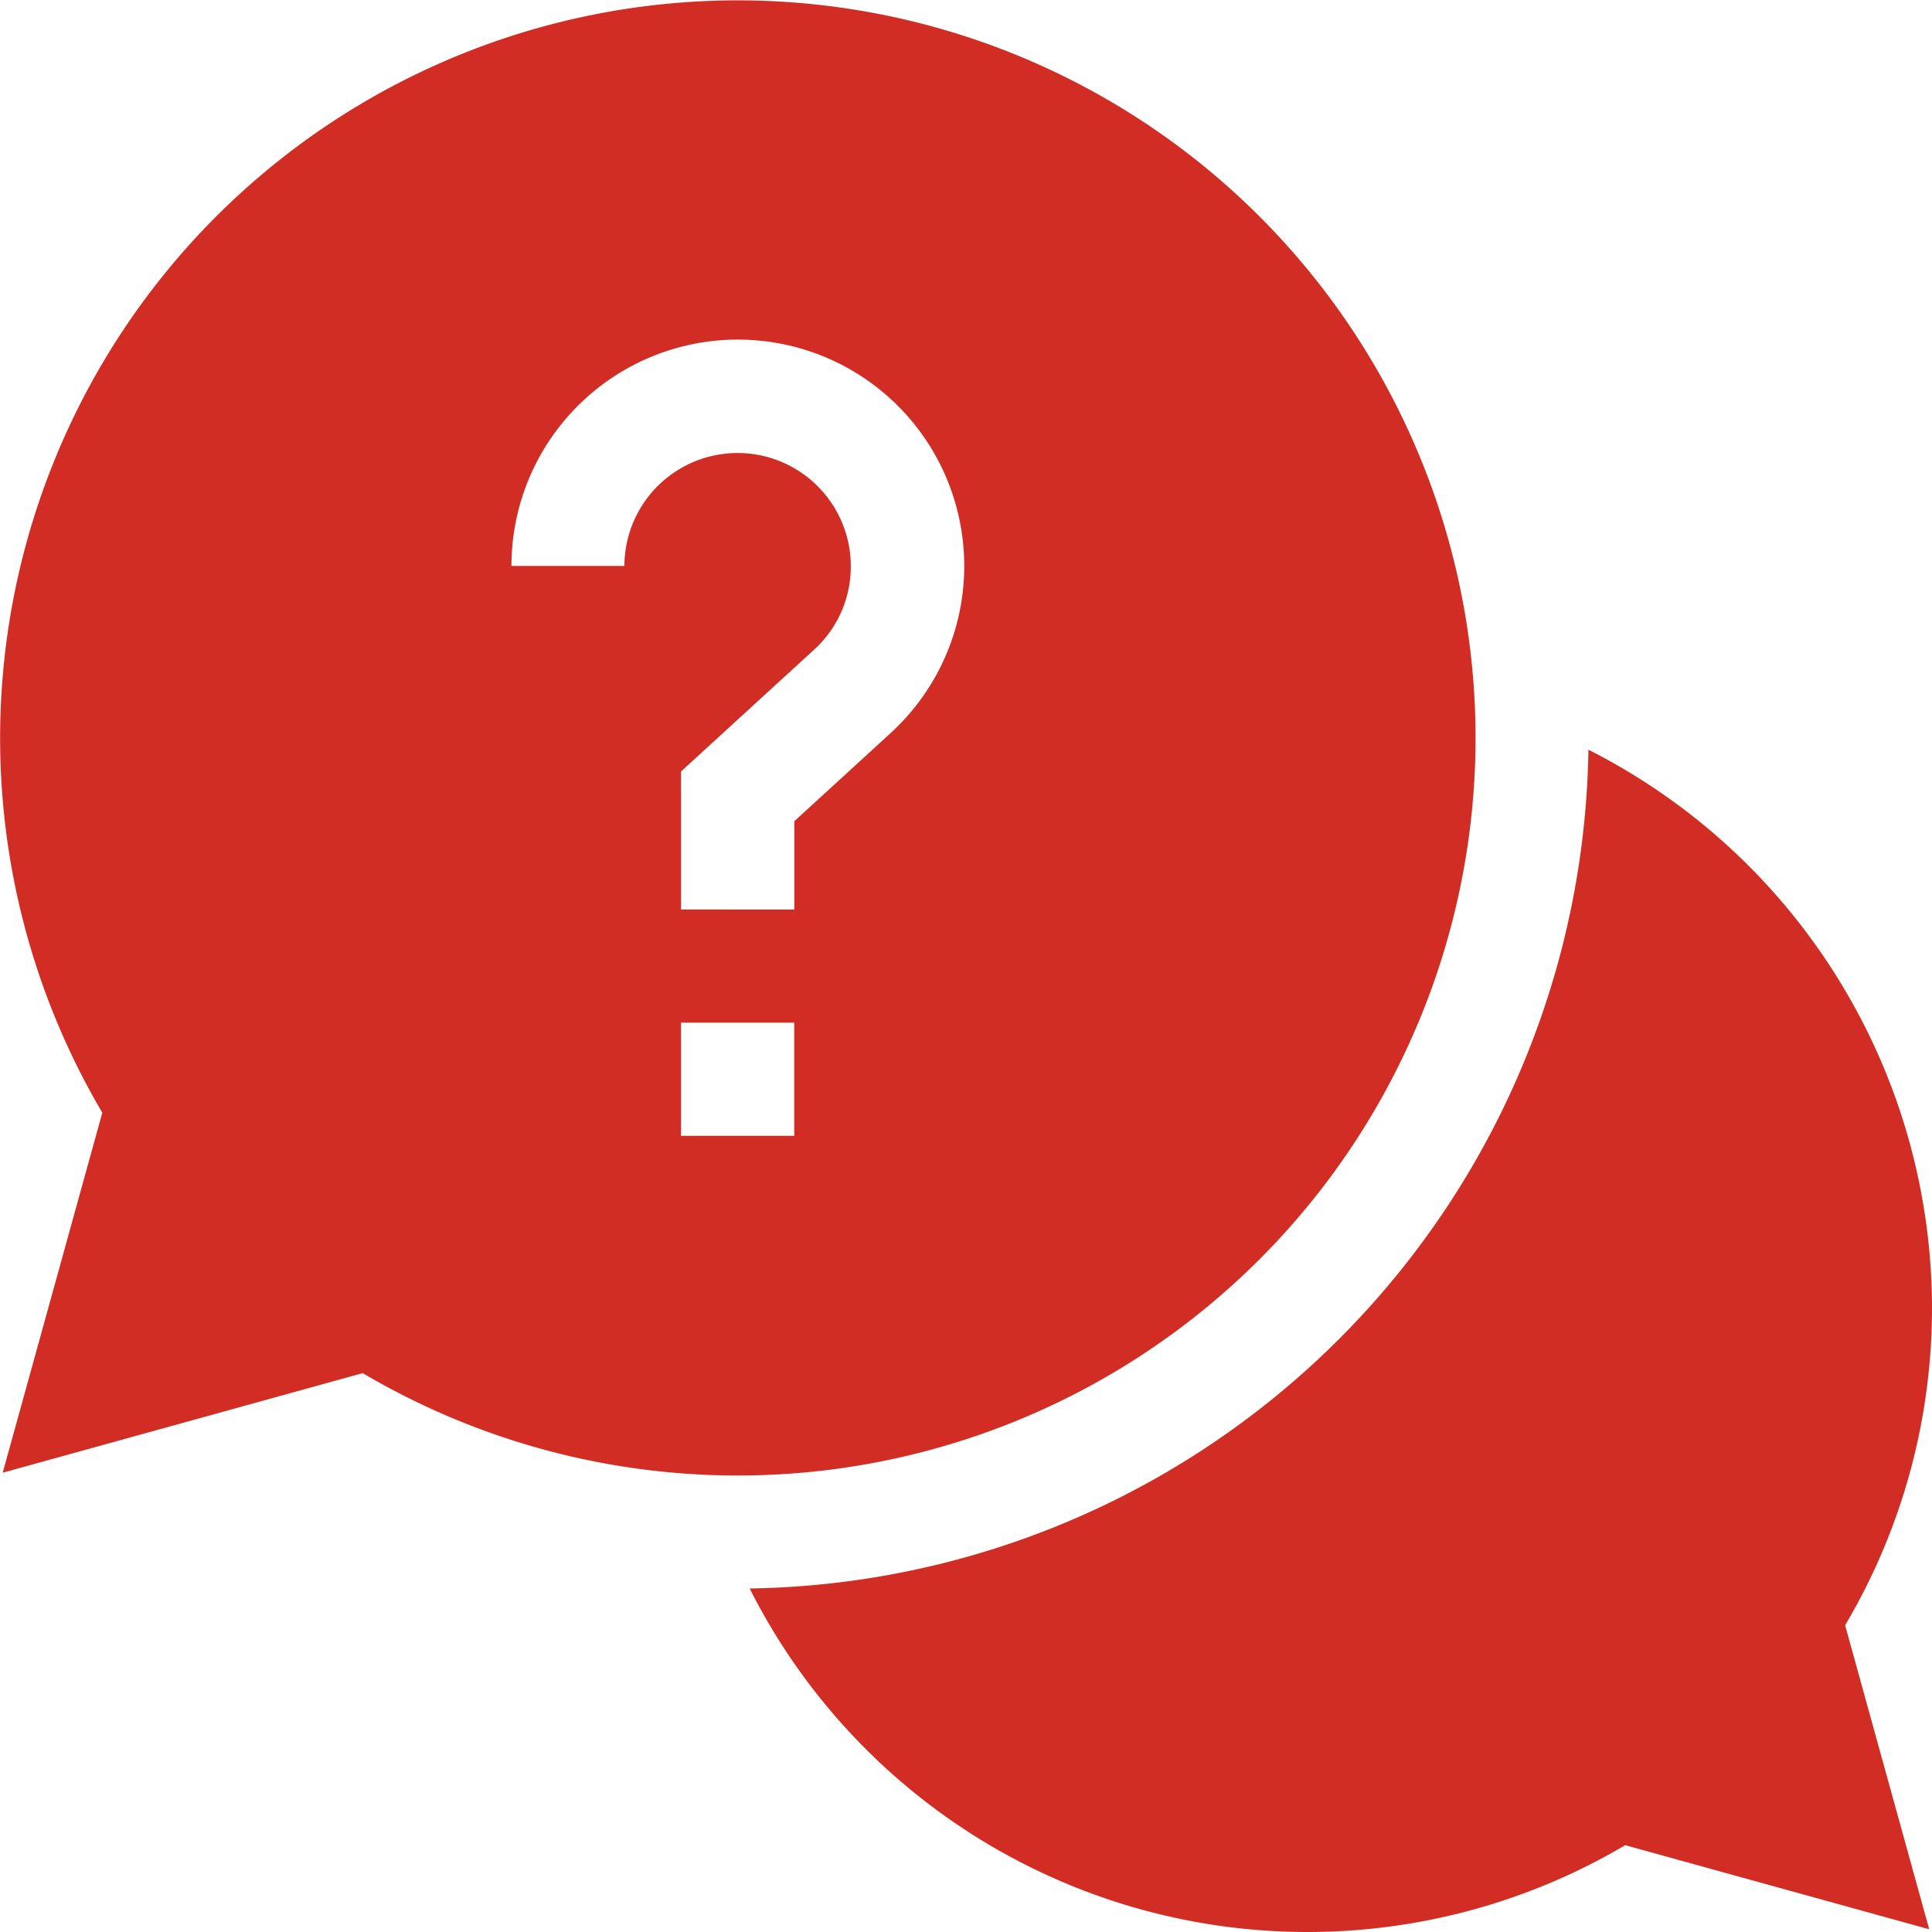
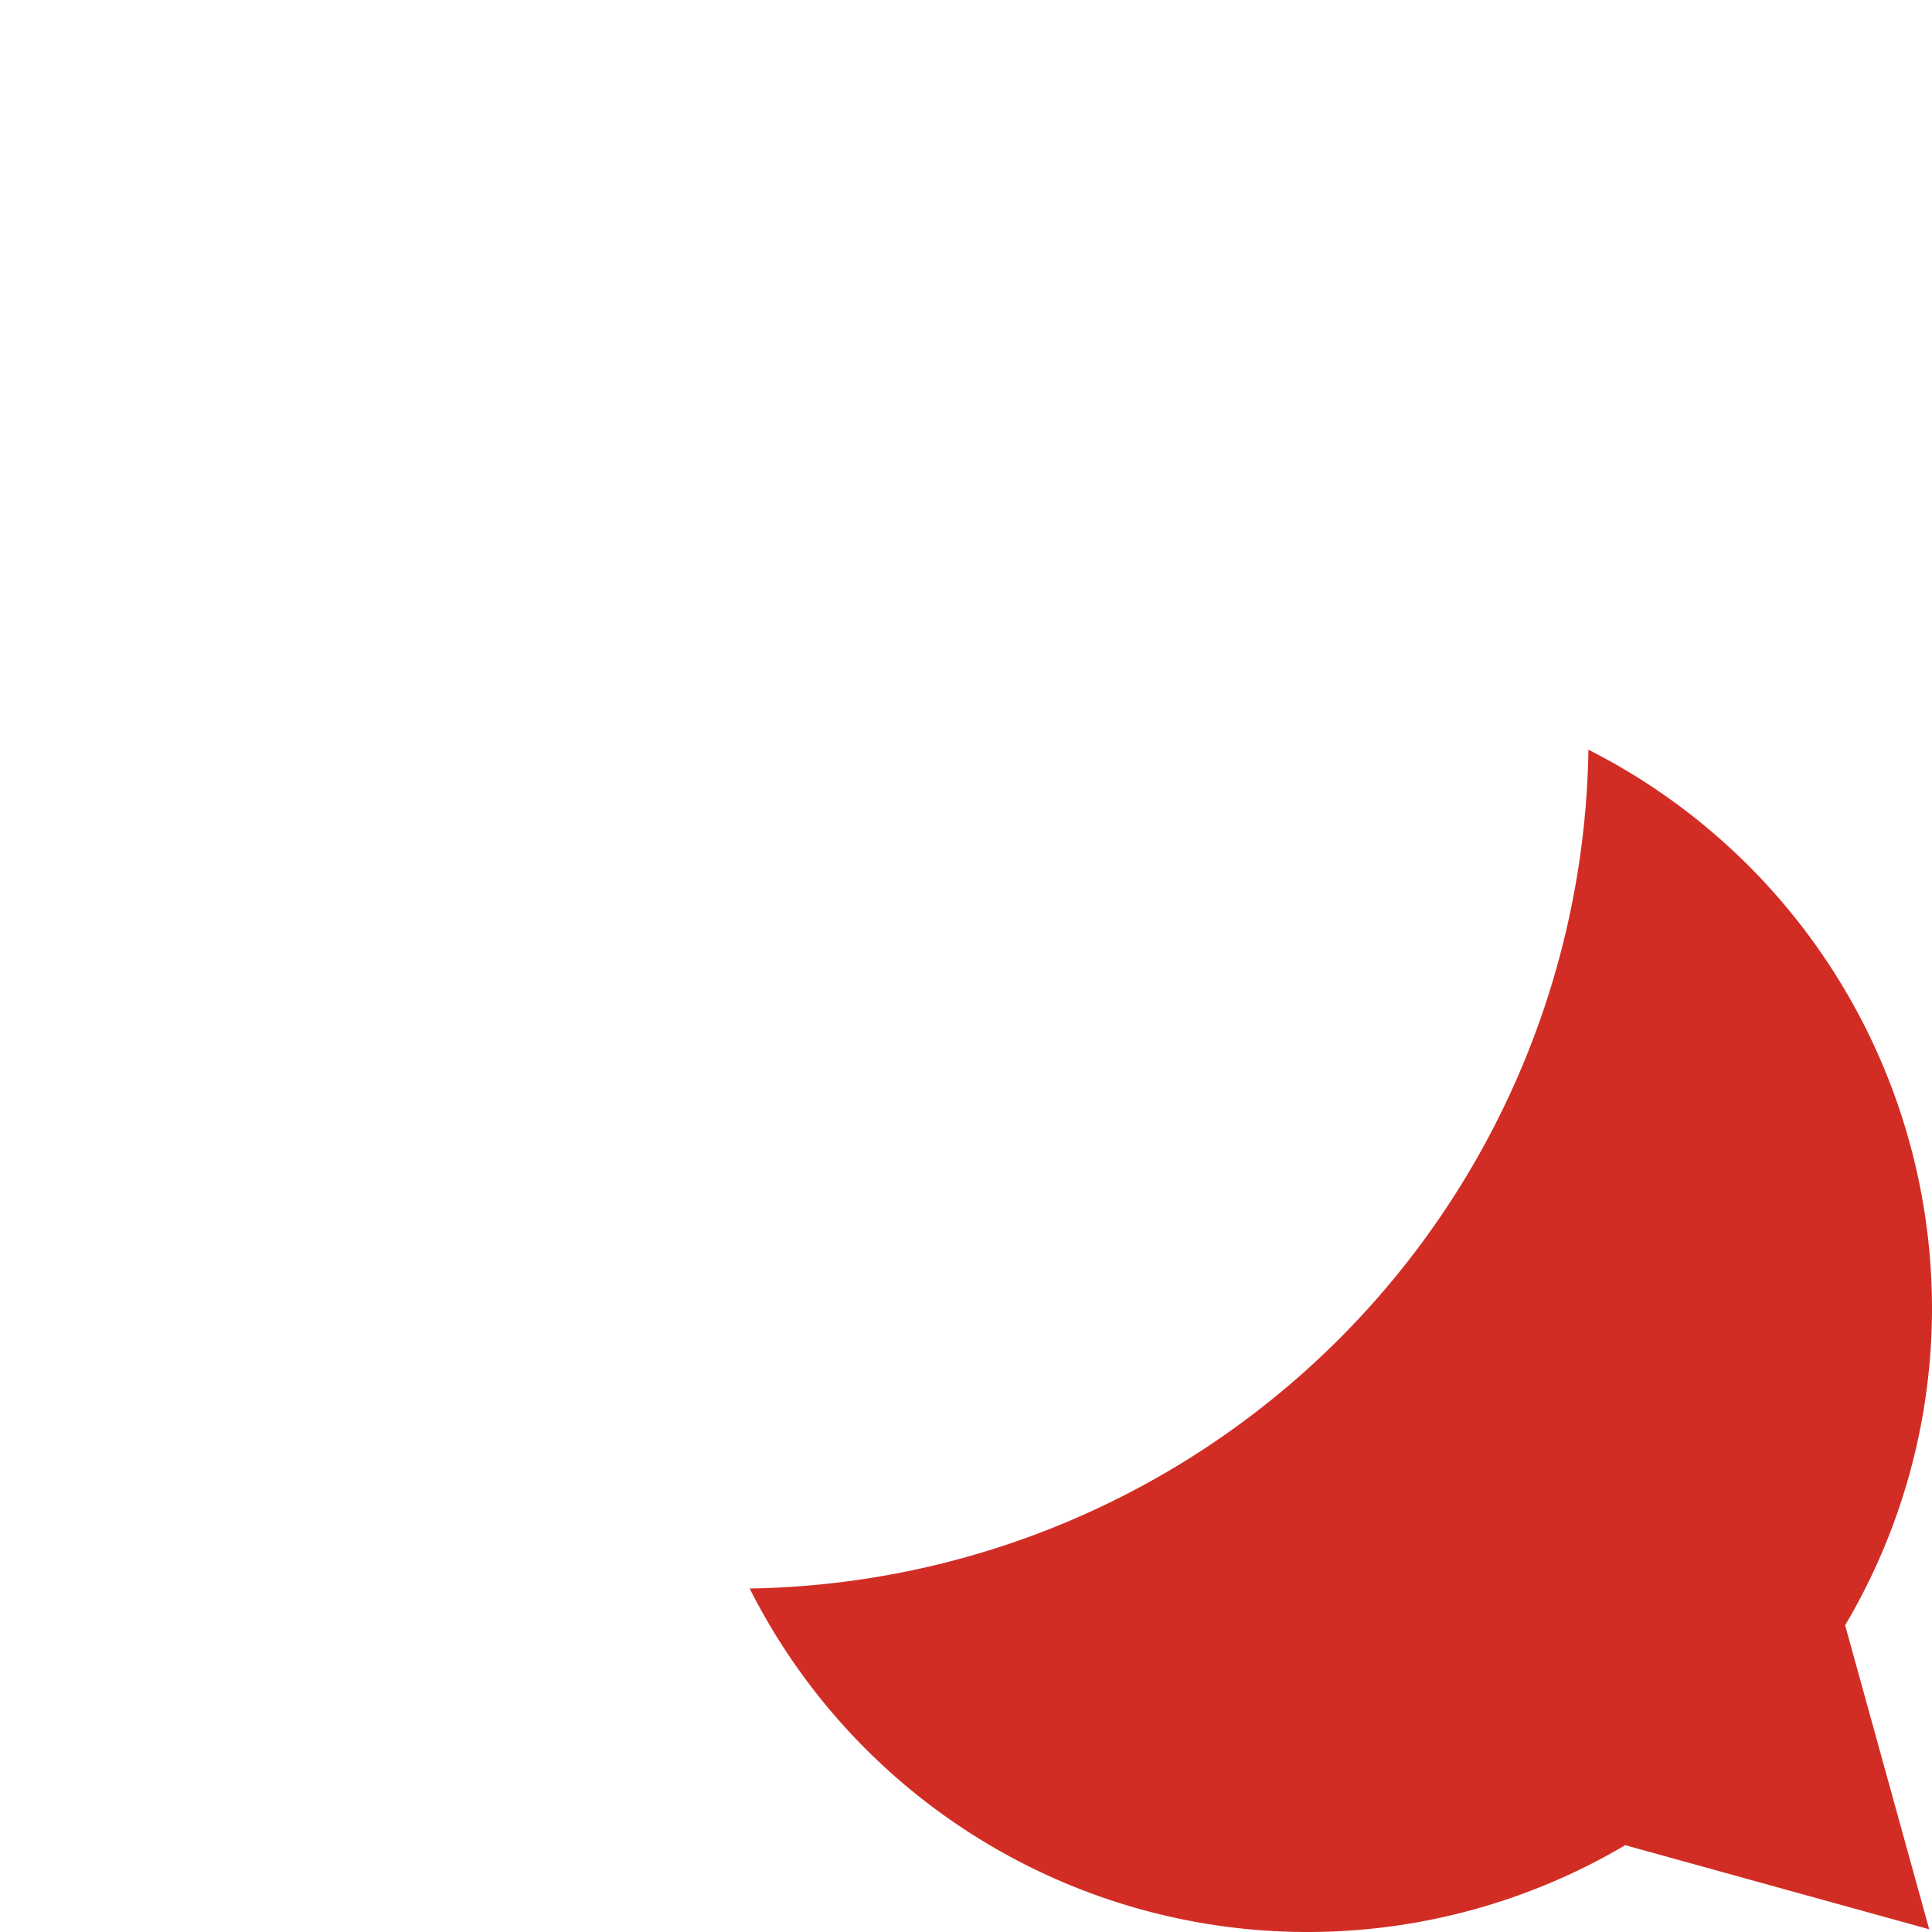
<svg xmlns="http://www.w3.org/2000/svg" id="help" width="62.979" height="62.979" viewBox="0 0 62.979 62.979">
  <path id="パス_100879" data-name="パス 100879" d="M237.22,216.863a20.42,20.42,0,0,0-11.2-18.183,27.769,27.769,0,0,1-27.342,27.342,20.364,20.364,0,0,0,28.541,8.368l9.91,2.741-2.741-9.91A20.285,20.285,0,0,0,237.22,216.863Zm0,0" transform="translate(-174.241 -174.241)" fill="#d22d25" />
-   <path id="パス_100880" data-name="パス 100880" d="M48.1,24.048A24.048,24.048,0,1,0,3.335,36.271L.088,48.007l11.736-3.246A24.053,24.053,0,0,0,48.1,24.048Zm-27.738-5.6h-3.69A7.38,7.38,0,1,1,29.028,23.9l-3.135,2.87v2.878H22.2v-4.5l4.334-3.967a3.652,3.652,0,0,0,1.2-2.724,3.69,3.69,0,0,0-7.38,0ZM22.2,33.335h3.69v3.69H22.2Zm0,0" fill="#d22d25" />
</svg>